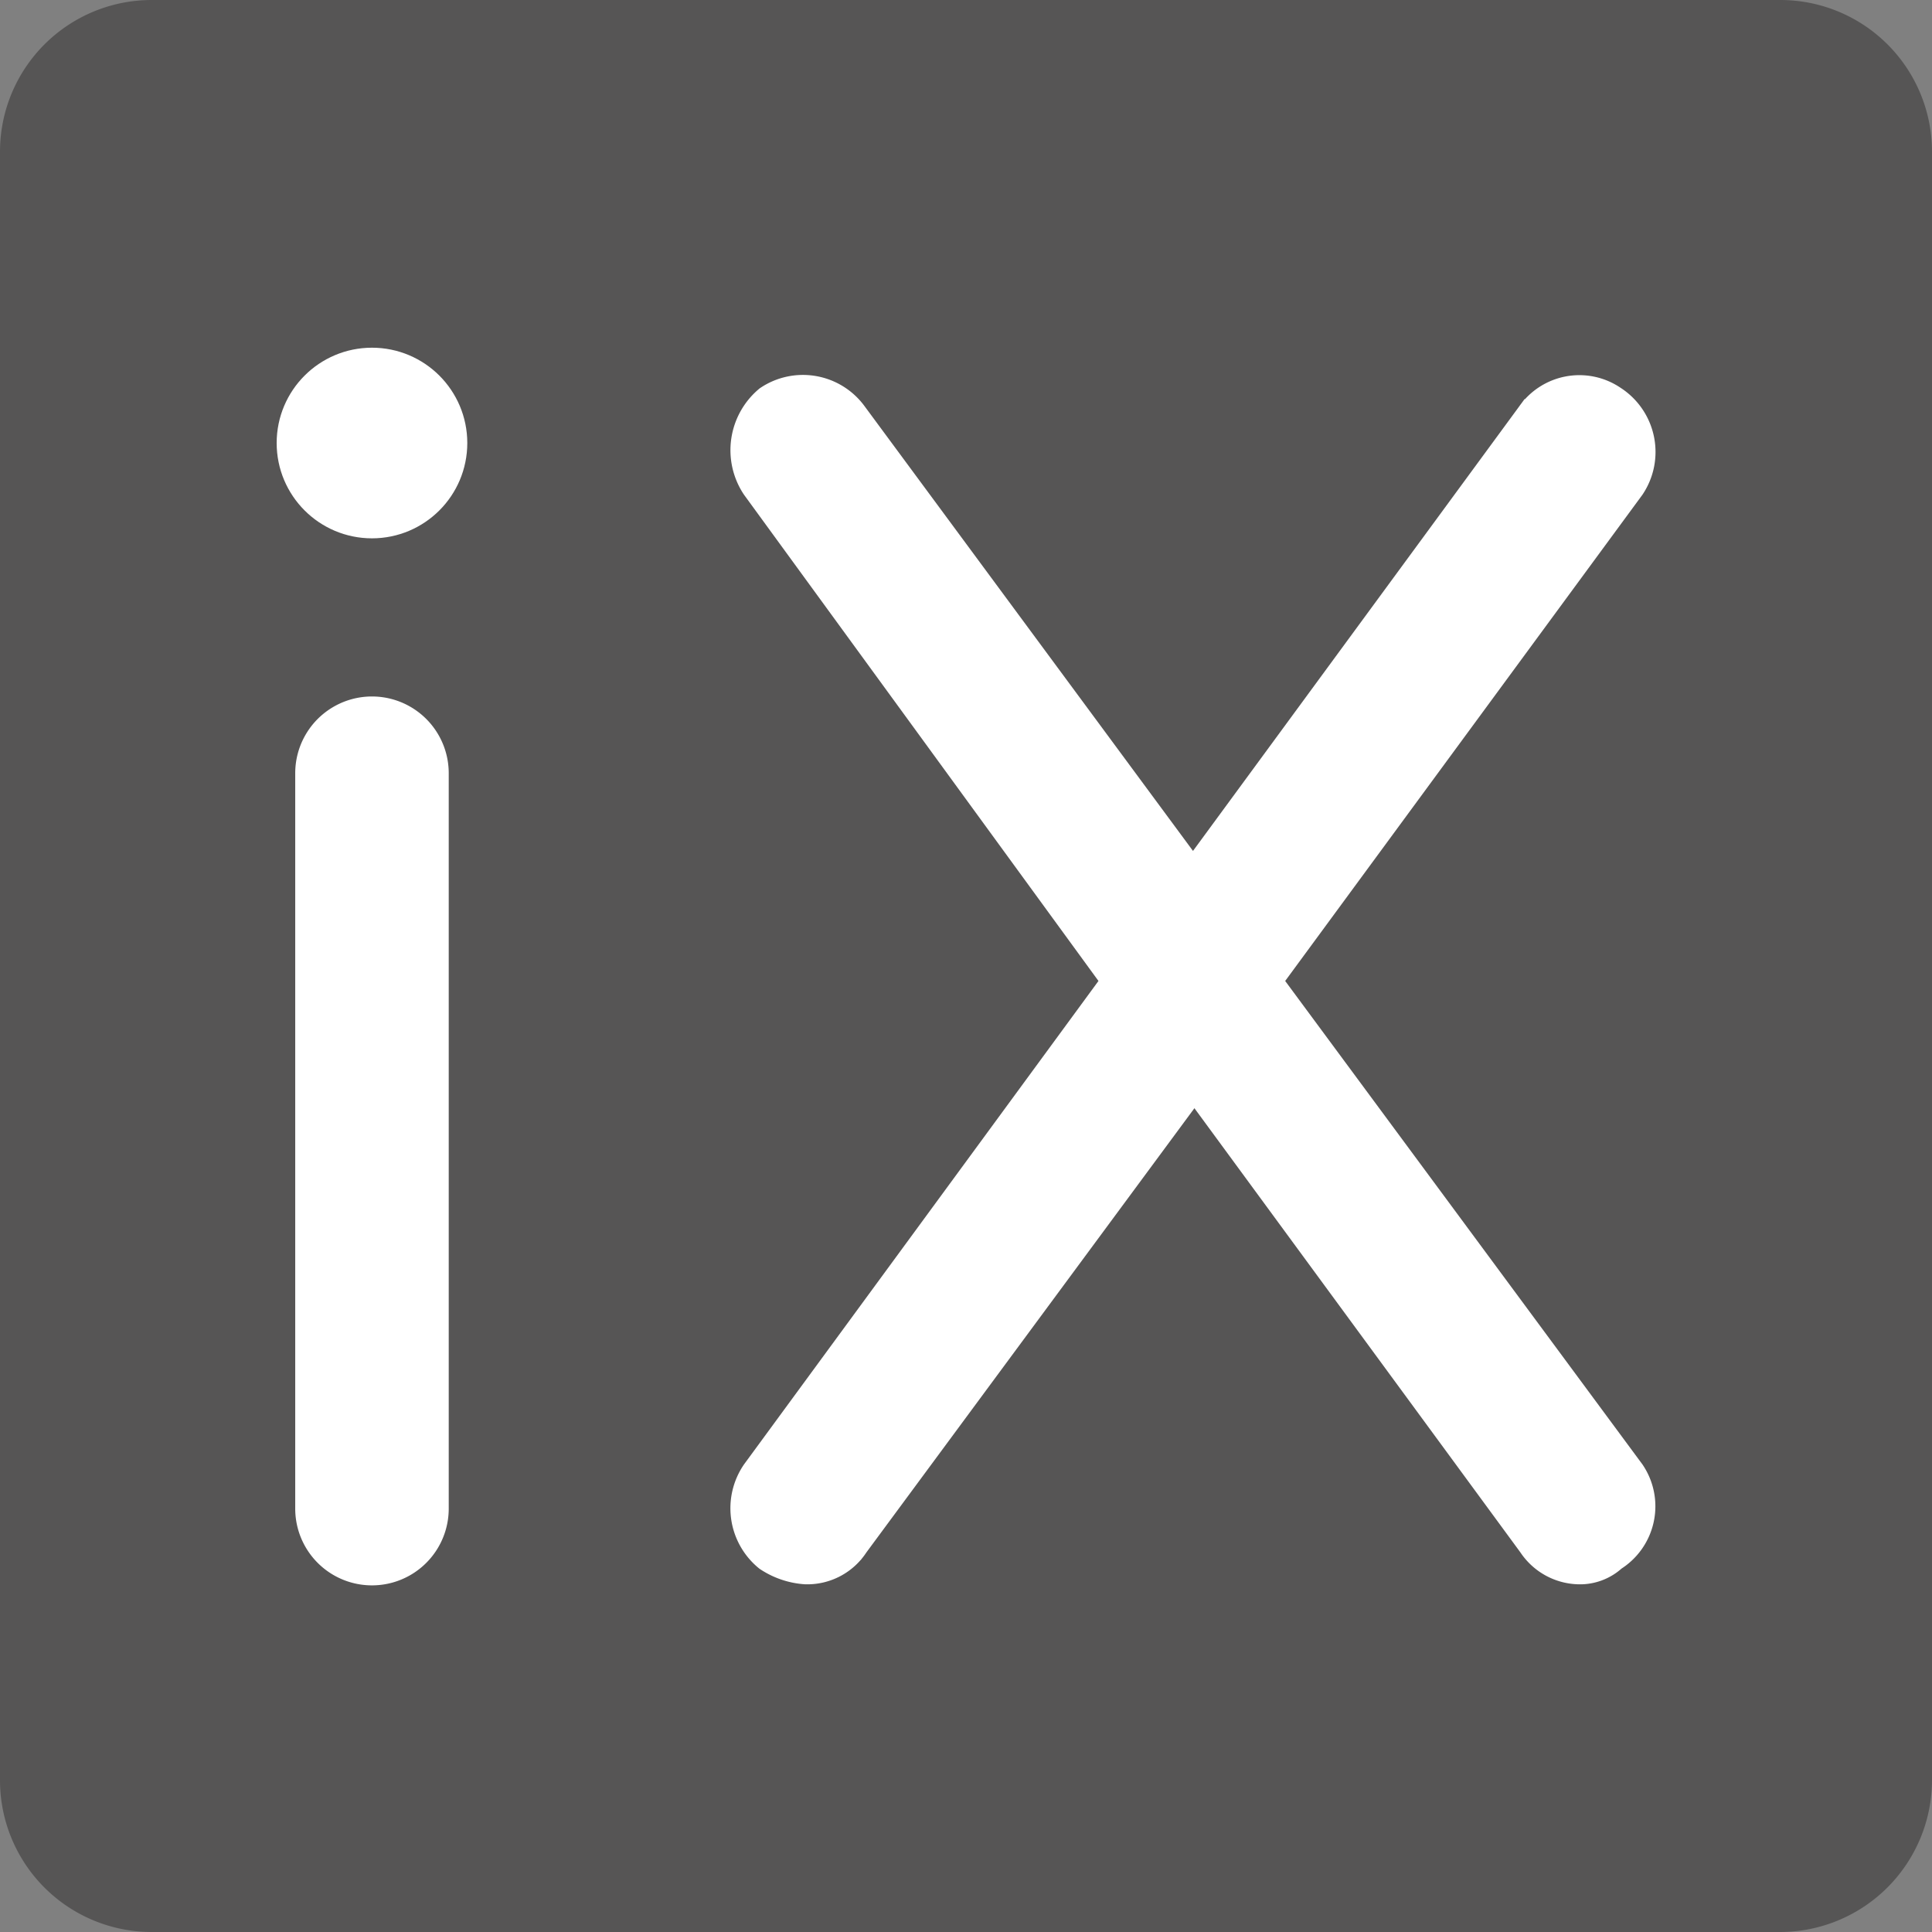
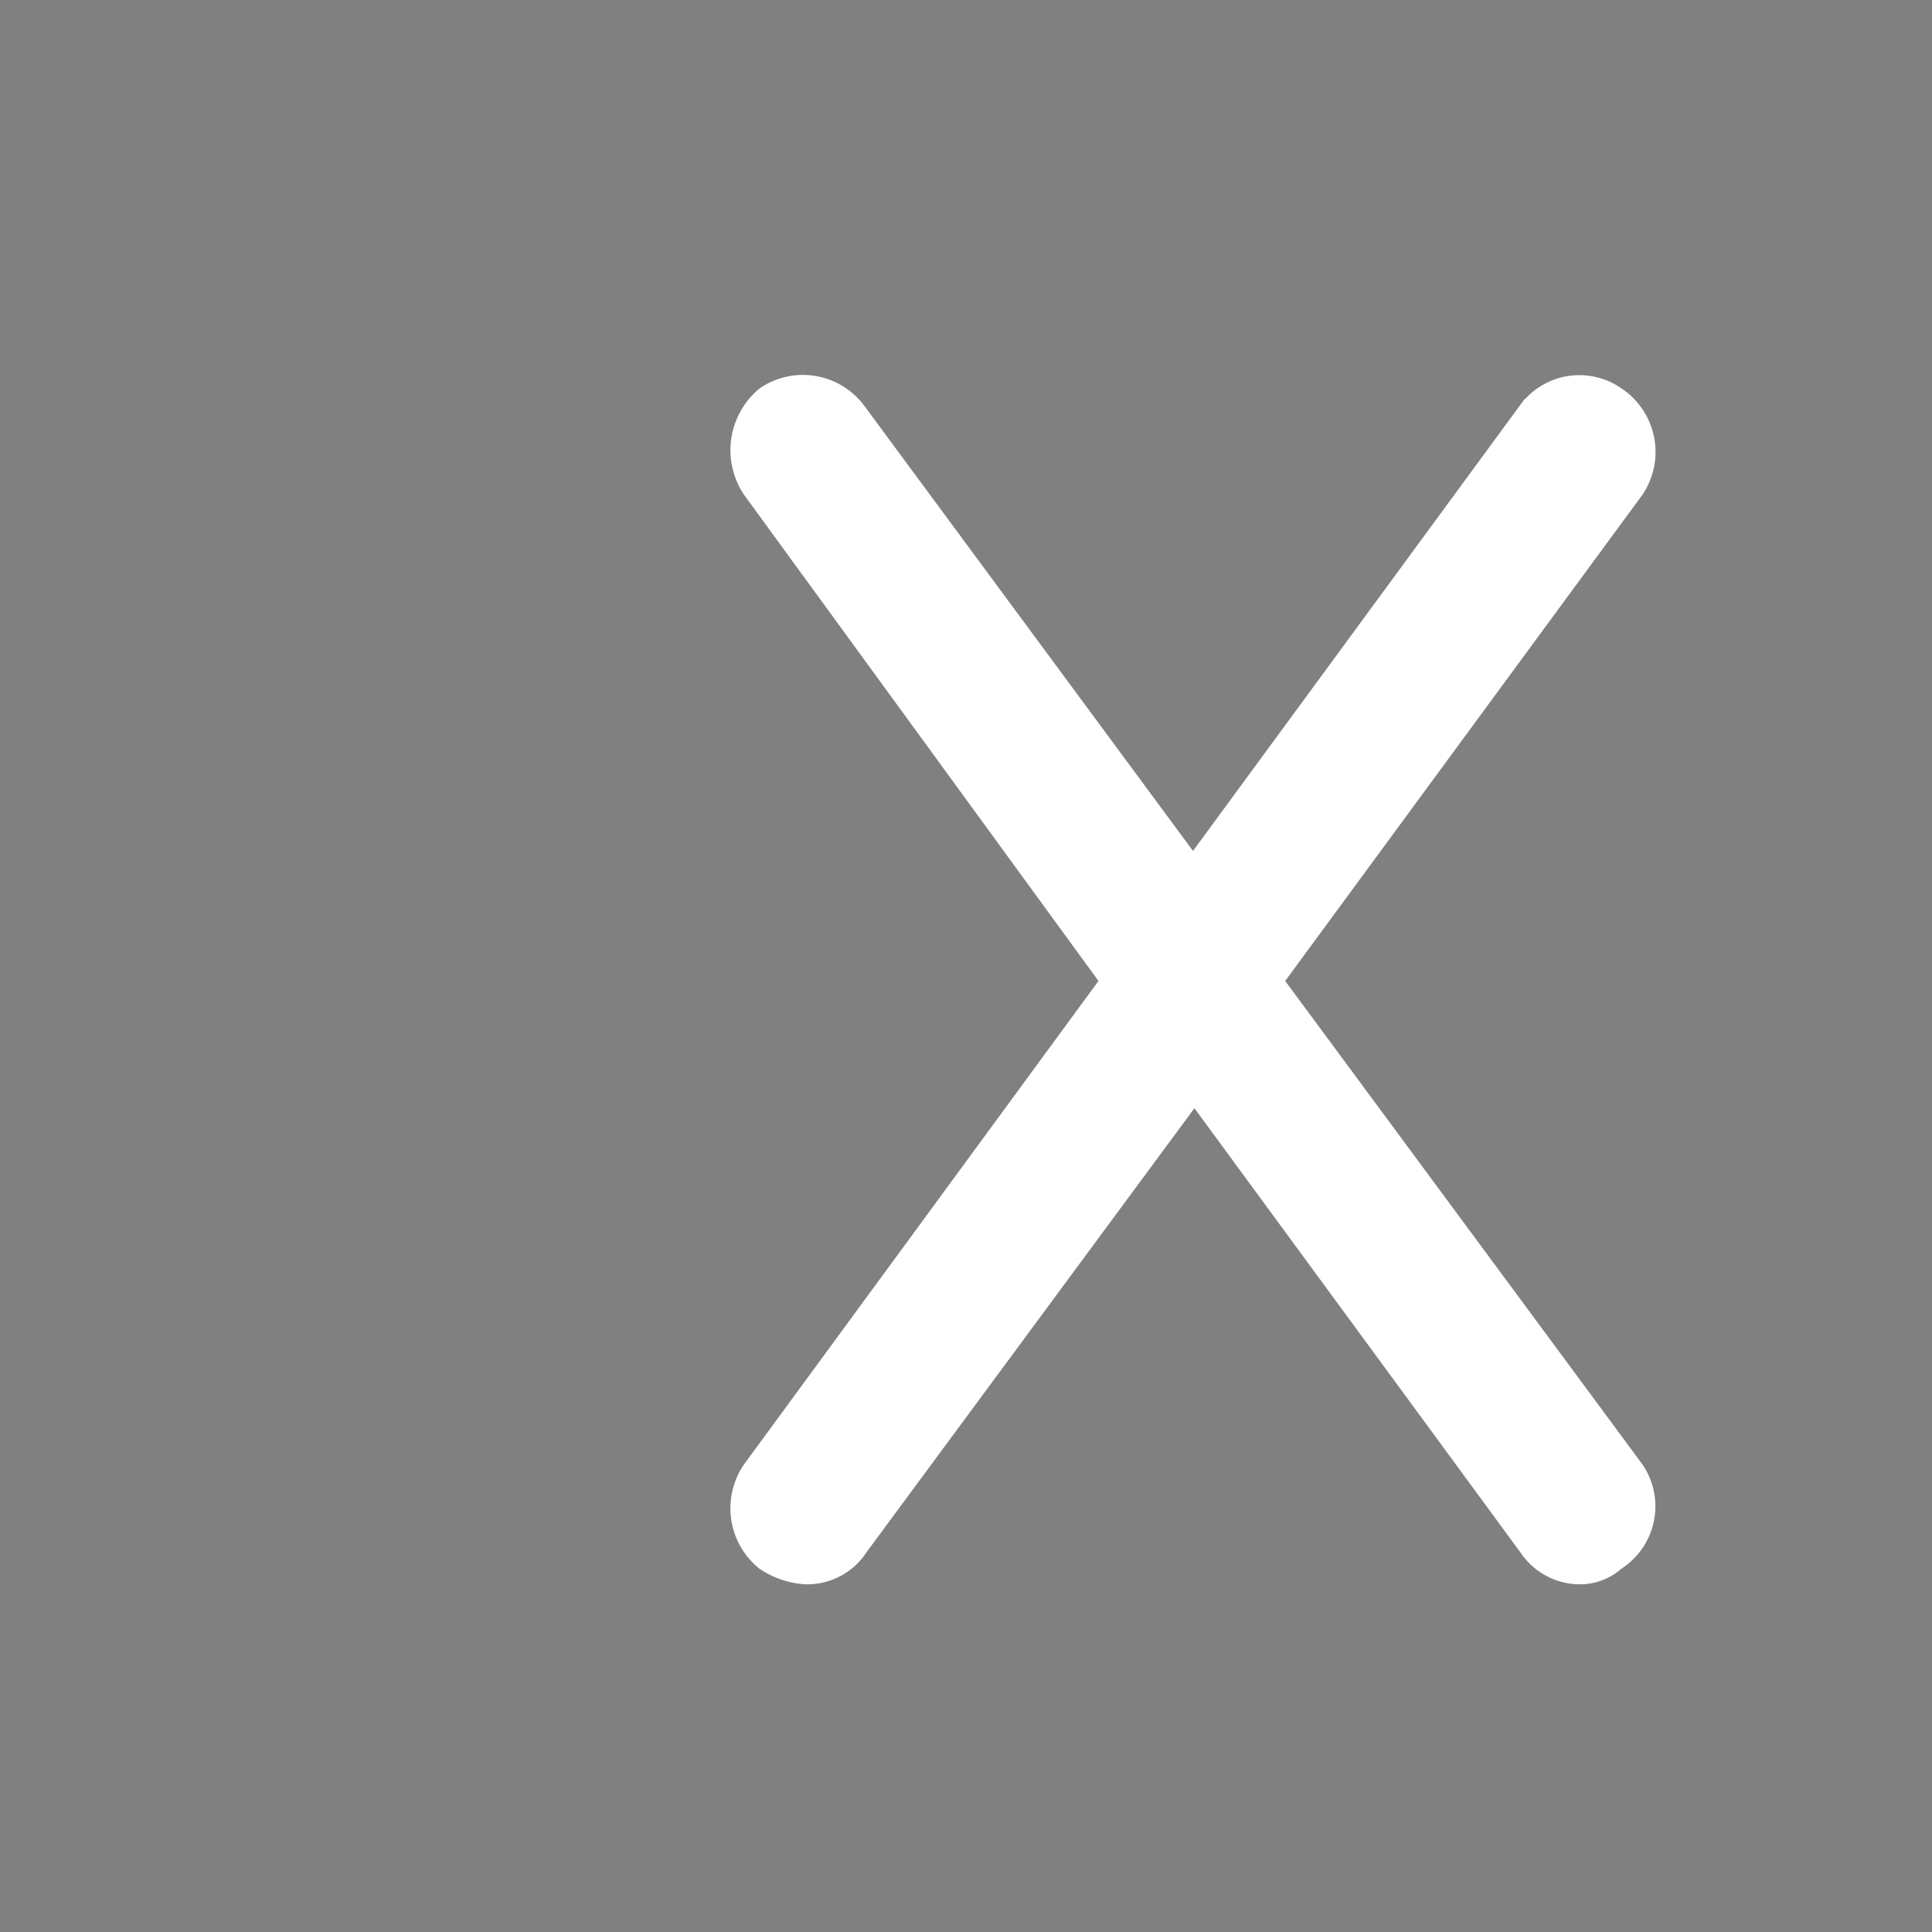
<svg xmlns="http://www.w3.org/2000/svg" id="a30f3074-6978-4fcc-adc1-d80d4042a265" data-name="Ebene 1" viewBox="0 0 54.12 54.12">
  <rect x="0" y="0" width="54.12" height="54.12" fill="#808080" stroke="none" />
  <defs>
    <style>.b947be21-7a34-44b4-a9e7-e6f583c39c41{fill:#565555;}.b96f1756-4f88-406c-aee8-ad02ead5d138{fill:#fff;stroke:#fff;stroke-miterlimit:10;}</style>
  </defs>
  <g id="a7d7ee42-23d5-4613-8ba3-cfcced0dd8ad" data-name="Ebene 2">
    <g id="fc586425-b1bb-4486-9f4d-f80e0d91a2ec" data-name="Ebene 2-2">
-       <path class="b947be21-7a34-44b4-a9e7-e6f583c39c41" d="M0,4.25V49.86a4.25,4.25,0,0,0,4.24,4.26H49.86a4.26,4.26,0,0,0,4.26-4.26h0V4.25A4.25,4.25,0,0,0,49.87,0H4.25A4.25,4.25,0,0,0,0,4.25Zm46.18,28a35.81,35.81,0,0,1-.53,3.86,4.77,4.77,0,0,1-4.09,3.83,48.44,48.44,0,0,1-6.25.49H27.62c-3.57,0-7.16.13-10.73-.11-1.47-.1-2.94-.22-4.4-.41a4.85,4.85,0,0,1-4.14-3.83,22.17,22.17,0,0,1-.57-5c0-3.14,0-6.29.07-9.44a24,24,0,0,1,.46-3.58,4.91,4.91,0,0,1,4.17-4c1.08-.13,2.17-.23,3.25-.34l1.37-.12H36.63l1.34.12c1.25.13,2.52.2,3.76.42a4.6,4.6,0,0,1,3.83,3.43,20.75,20.75,0,0,1,.72,5.54c0,3.08.15,6.11-.1,9.13Z" />
-     </g>
+       </g>
  </g>
-   <rect class="b947be21-7a34-44b4-a9e7-e6f583c39c41" x="6.23" y="13.07" width="44.55" height="31.6" />
  <path class="b96f1756-4f88-406c-aee8-ad02ead5d138" d="M21.25,41.31,31.39,27.48,21.25,13.57a1.74,1.74,0,0,1,.33-2.29,1.64,1.64,0,0,1,2.24.4l9.6,13,9.54-13a1.56,1.56,0,0,1,2.16-.4,1.64,1.64,0,0,1,.48,2.29L35.38,27.48,45.6,41.31a1.58,1.58,0,0,1-.48,2.23,1.26,1.26,0,0,1-.81.34A1.51,1.51,0,0,1,43,43.2l-9.54-13-9.6,13a1.48,1.48,0,0,1-1.29.68,2.07,2.07,0,0,1-1-.34A1.67,1.67,0,0,1,21.25,41.31Z" />
-   <path class="b96f1756-4f88-406c-aee8-ad02ead5d138" d="M8.77,21.66a1.65,1.65,0,0,1,3.3,0v20.6a1.65,1.65,0,0,1-3.3,0Z" />
-   <circle class="b96f1756-4f88-406c-aee8-ad02ead5d138" cx="10.42" cy="12.41" r="2.17" />
</svg>